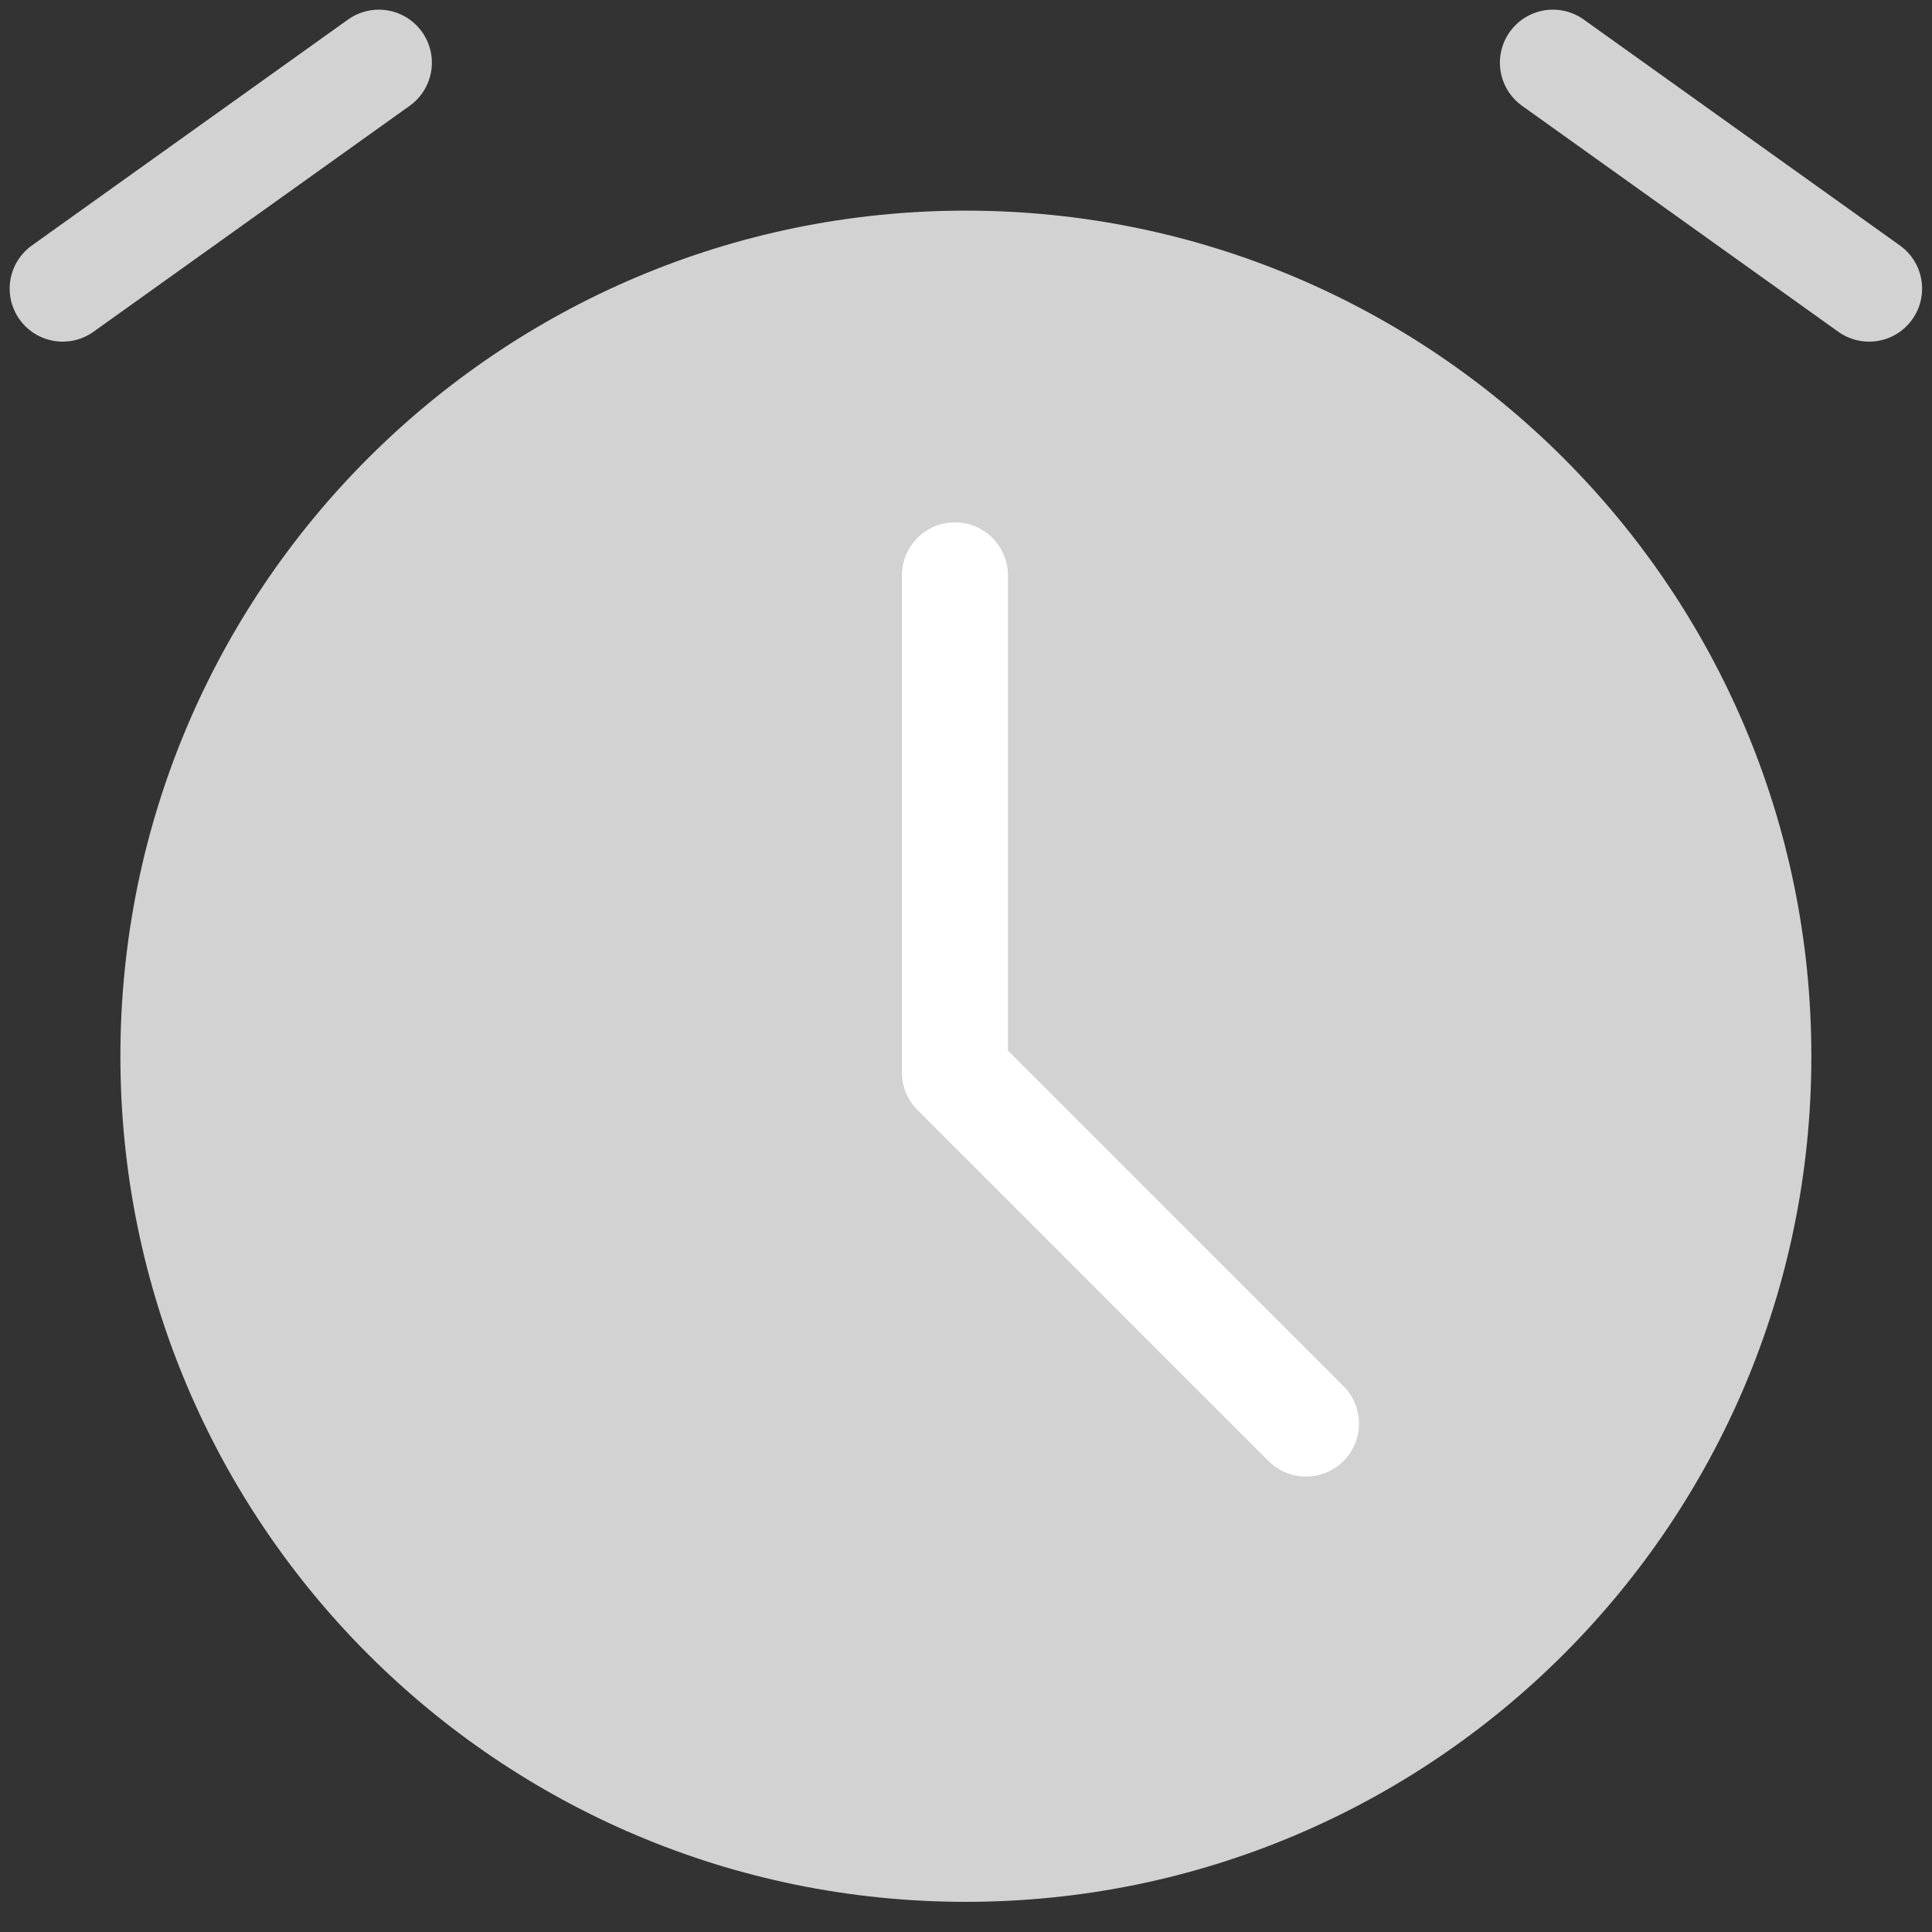
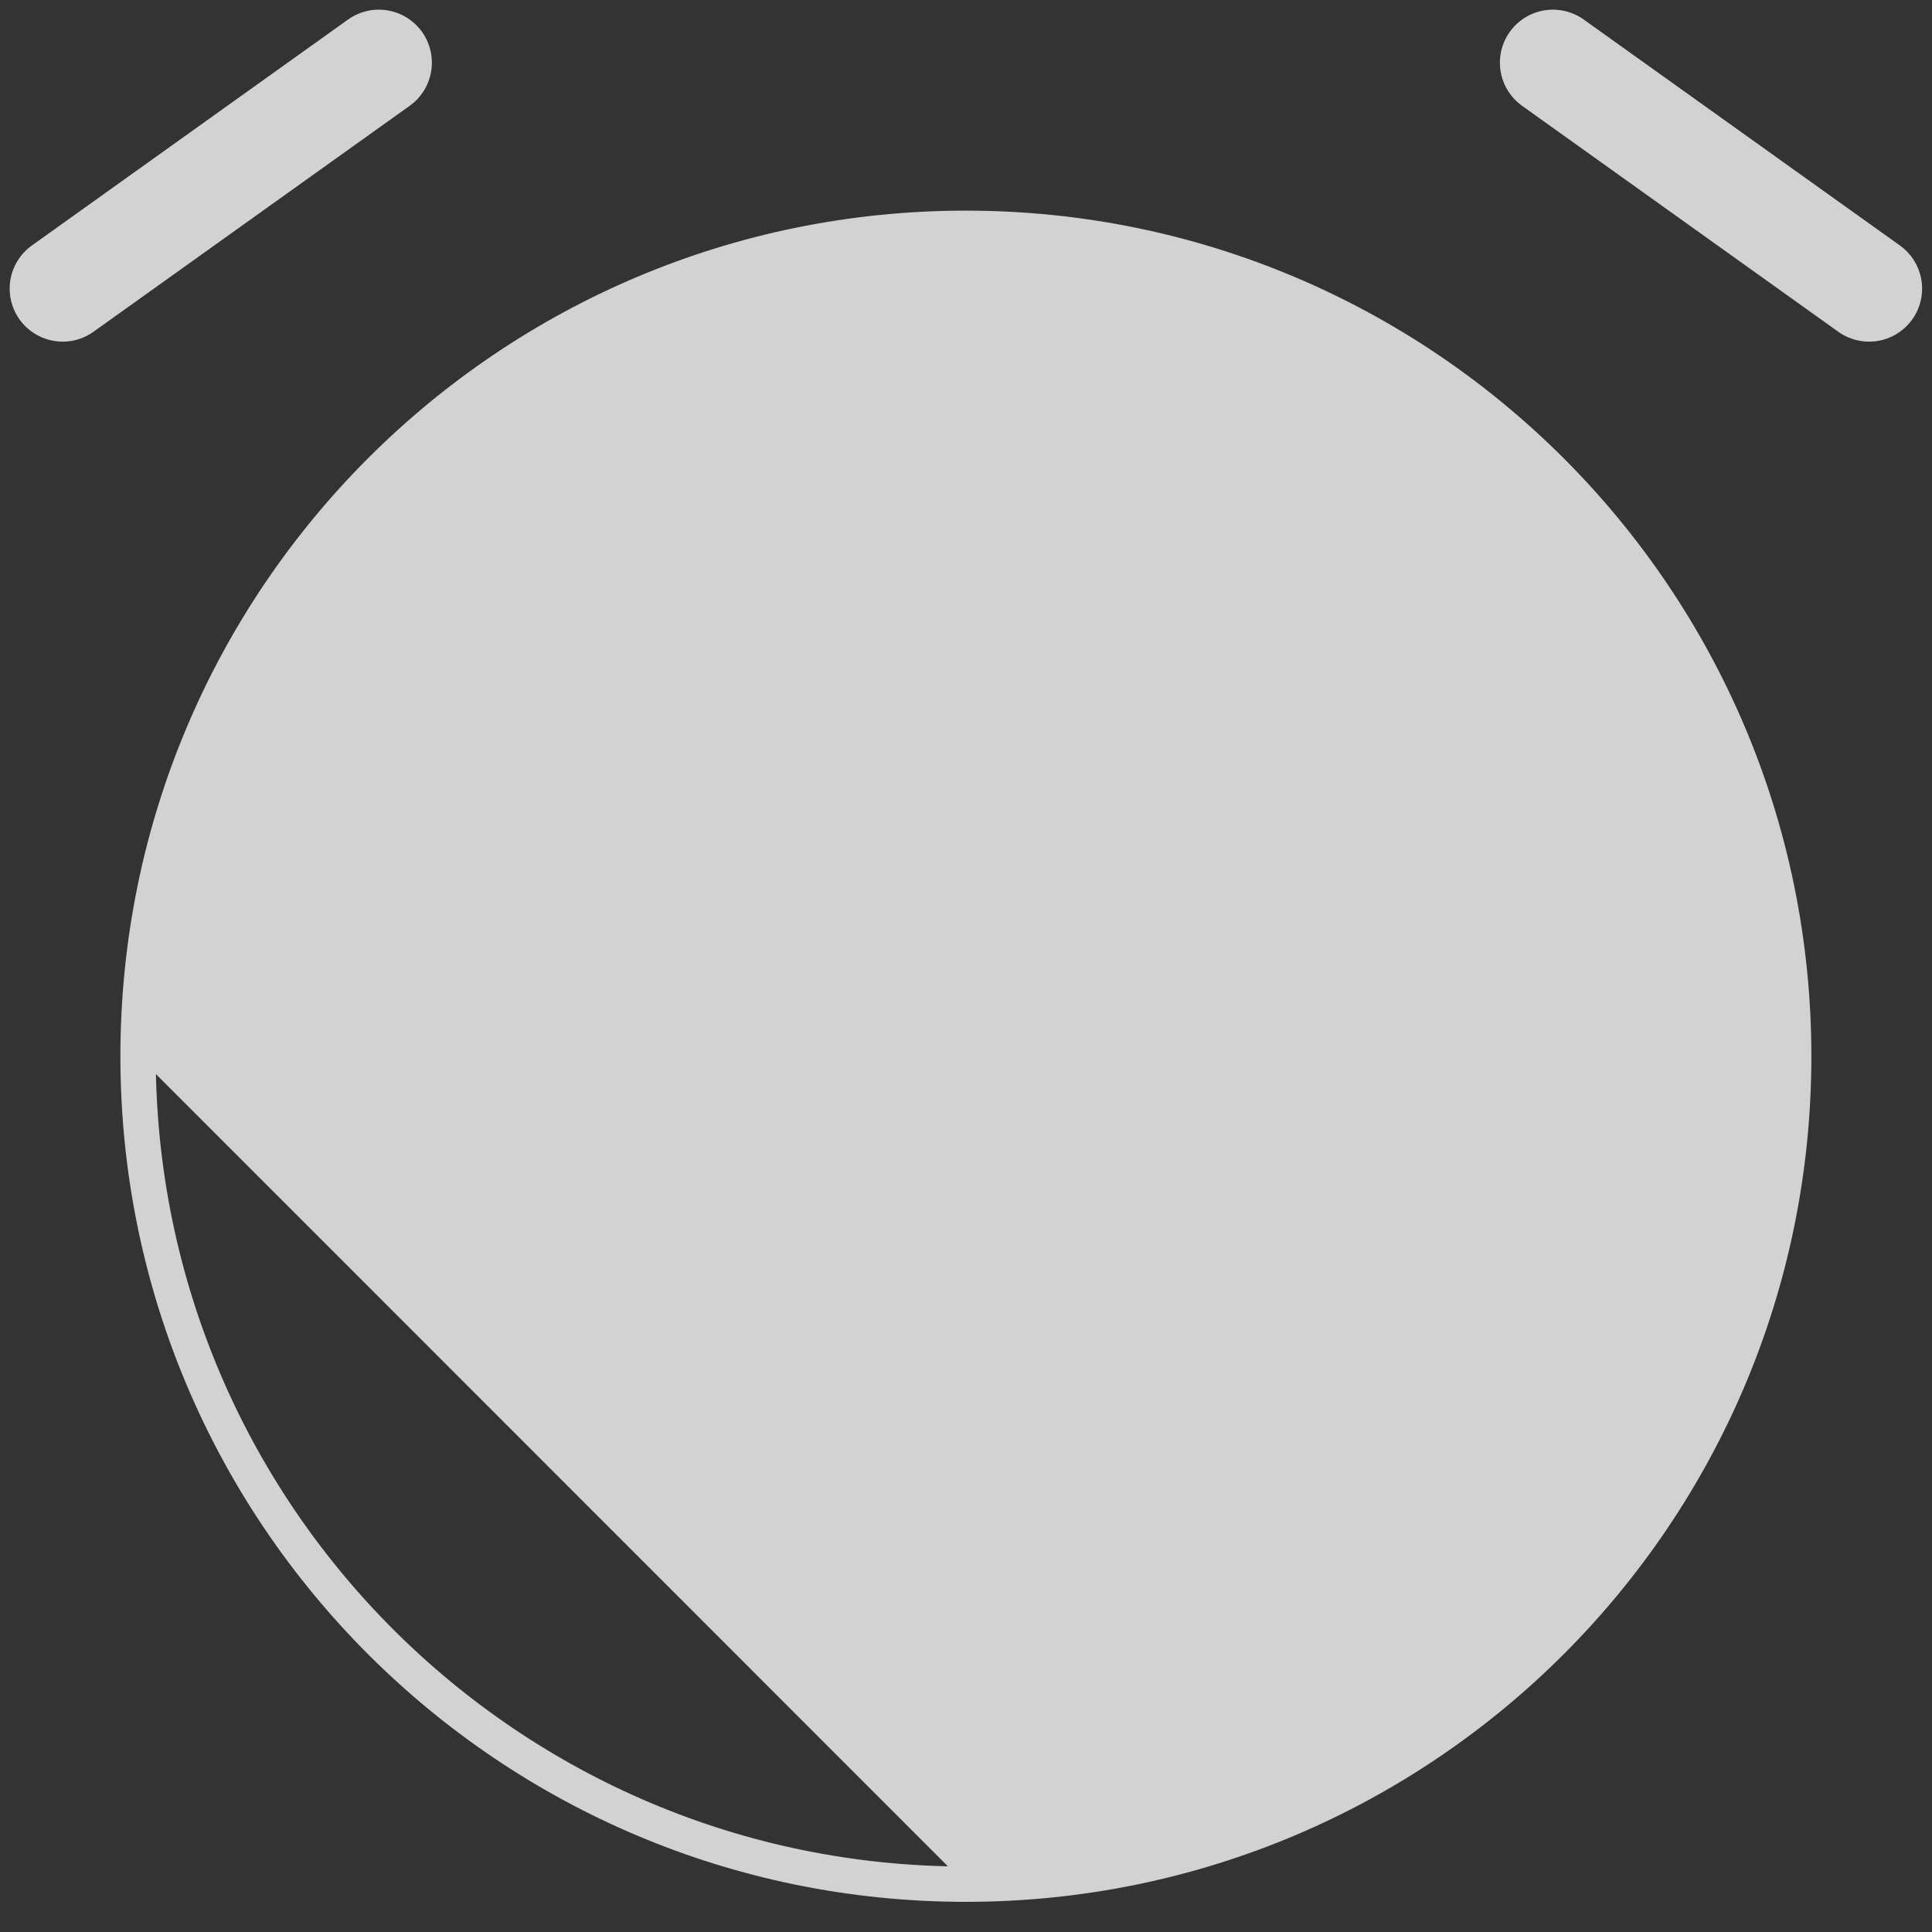
<svg xmlns="http://www.w3.org/2000/svg" width="82" height="82" viewBox="0 0 82 82" fill="none">
  <rect x="0" y="0" width="82" height="82" fill="#333333" stroke="none" />
  <desc>
			Created with Pixso.
	</desc>
  <defs>
    <clipPath id="clip16_14">
      <rect id="hours-of-work" width="82" height="82" fill="white" fill-opacity="0" />
    </clipPath>
  </defs>
  <g clip-path="url(#clip16_14)">
-     <path id="path" d="M40.99 79.97C60.4 79.97 76.13 64.24 76.13 44.83C76.13 25.42 60.4 9.69 40.99 9.69C21.59 9.69 5.86 25.42 5.86 44.83C5.86 64.24 21.59 79.97 40.99 79.97Z" fill="#D3D2D2" fill-opacity="1" fill-rule="nonzero" />
+     <path id="path" d="M40.99 79.97C60.4 79.97 76.13 64.24 76.13 44.83C76.13 25.42 60.4 9.69 40.99 9.69C21.59 9.69 5.86 25.42 5.86 44.83Z" fill="#D3D2D2" fill-opacity="1" fill-rule="nonzero" />
    <path id="path" d="M76.13 44.83C76.13 25.42 60.4 9.69 40.99 9.69C21.59 9.69 5.86 25.42 5.86 44.83C5.86 64.24 21.59 79.97 40.99 79.97C60.4 79.97 76.13 64.24 76.13 44.83Z" stroke="#D3D2D2" stroke-opacity="1" stroke-width="1.5" stroke-linejoin="round" />
    <path id="path" d="M38.3 24.44L38.28 24.42C38.28 23.16 39.27 22.17 40.53 22.17C41.79 22.17 42.78 23.16 42.78 24.42L42.76 24.44L38.3 24.44ZM56.99 58.83L57.02 58.83C57.91 59.72 57.91 61.12 57.02 62.01C56.13 62.9 54.73 62.9 53.84 62.01L53.84 61.98L56.99 58.83Z" fill="#000000" fill-opacity="0" fill-rule="nonzero" />
-     <path id="path" d="M40.53 24.42L40.53 45.52L55.43 60.42" stroke="#FFFFFF" stroke-opacity="1" stroke-width="4.5" stroke-linejoin="round" stroke-linecap="round" />
    <path id="path" d="M3.98 14.05L3.97 14.08C2.95 14.81 1.56 14.58 0.83 13.55C0.1 12.53 0.33 11.15 1.36 10.41L1.38 10.42L3.98 14.05ZM14.77 0.86L14.77 0.83C15.8 0.1 17.18 0.33 17.91 1.35C18.64 2.38 18.41 3.76 17.39 4.49L17.36 4.49L14.77 0.86Z" fill="#000000" fill-opacity="0" fill-rule="nonzero" />
    <path id="path" d="M2.66 12.25L16.08 2.66" stroke="#D3D2D2" stroke-opacity="1" stroke-width="4.5" stroke-linejoin="round" stroke-linecap="round" />
    <path id="path" d="M64.63 4.49L64.61 4.49C63.58 3.76 63.35 2.38 64.08 1.35C64.81 0.33 66.2 0.1 67.22 0.83L67.23 0.86L64.63 4.49ZM80.61 10.42L80.64 10.41C81.66 11.15 81.89 12.53 81.16 13.55C80.43 14.58 79.05 14.81 78.02 14.08L78.02 14.05L80.61 10.42Z" fill="#000000" fill-opacity="0" fill-rule="nonzero" />
    <path id="path" d="M65.91 2.66L79.33 12.25" stroke="#D3D2D2" stroke-opacity="1" stroke-width="4.5" stroke-linejoin="round" stroke-linecap="round" />
  </g>
</svg>